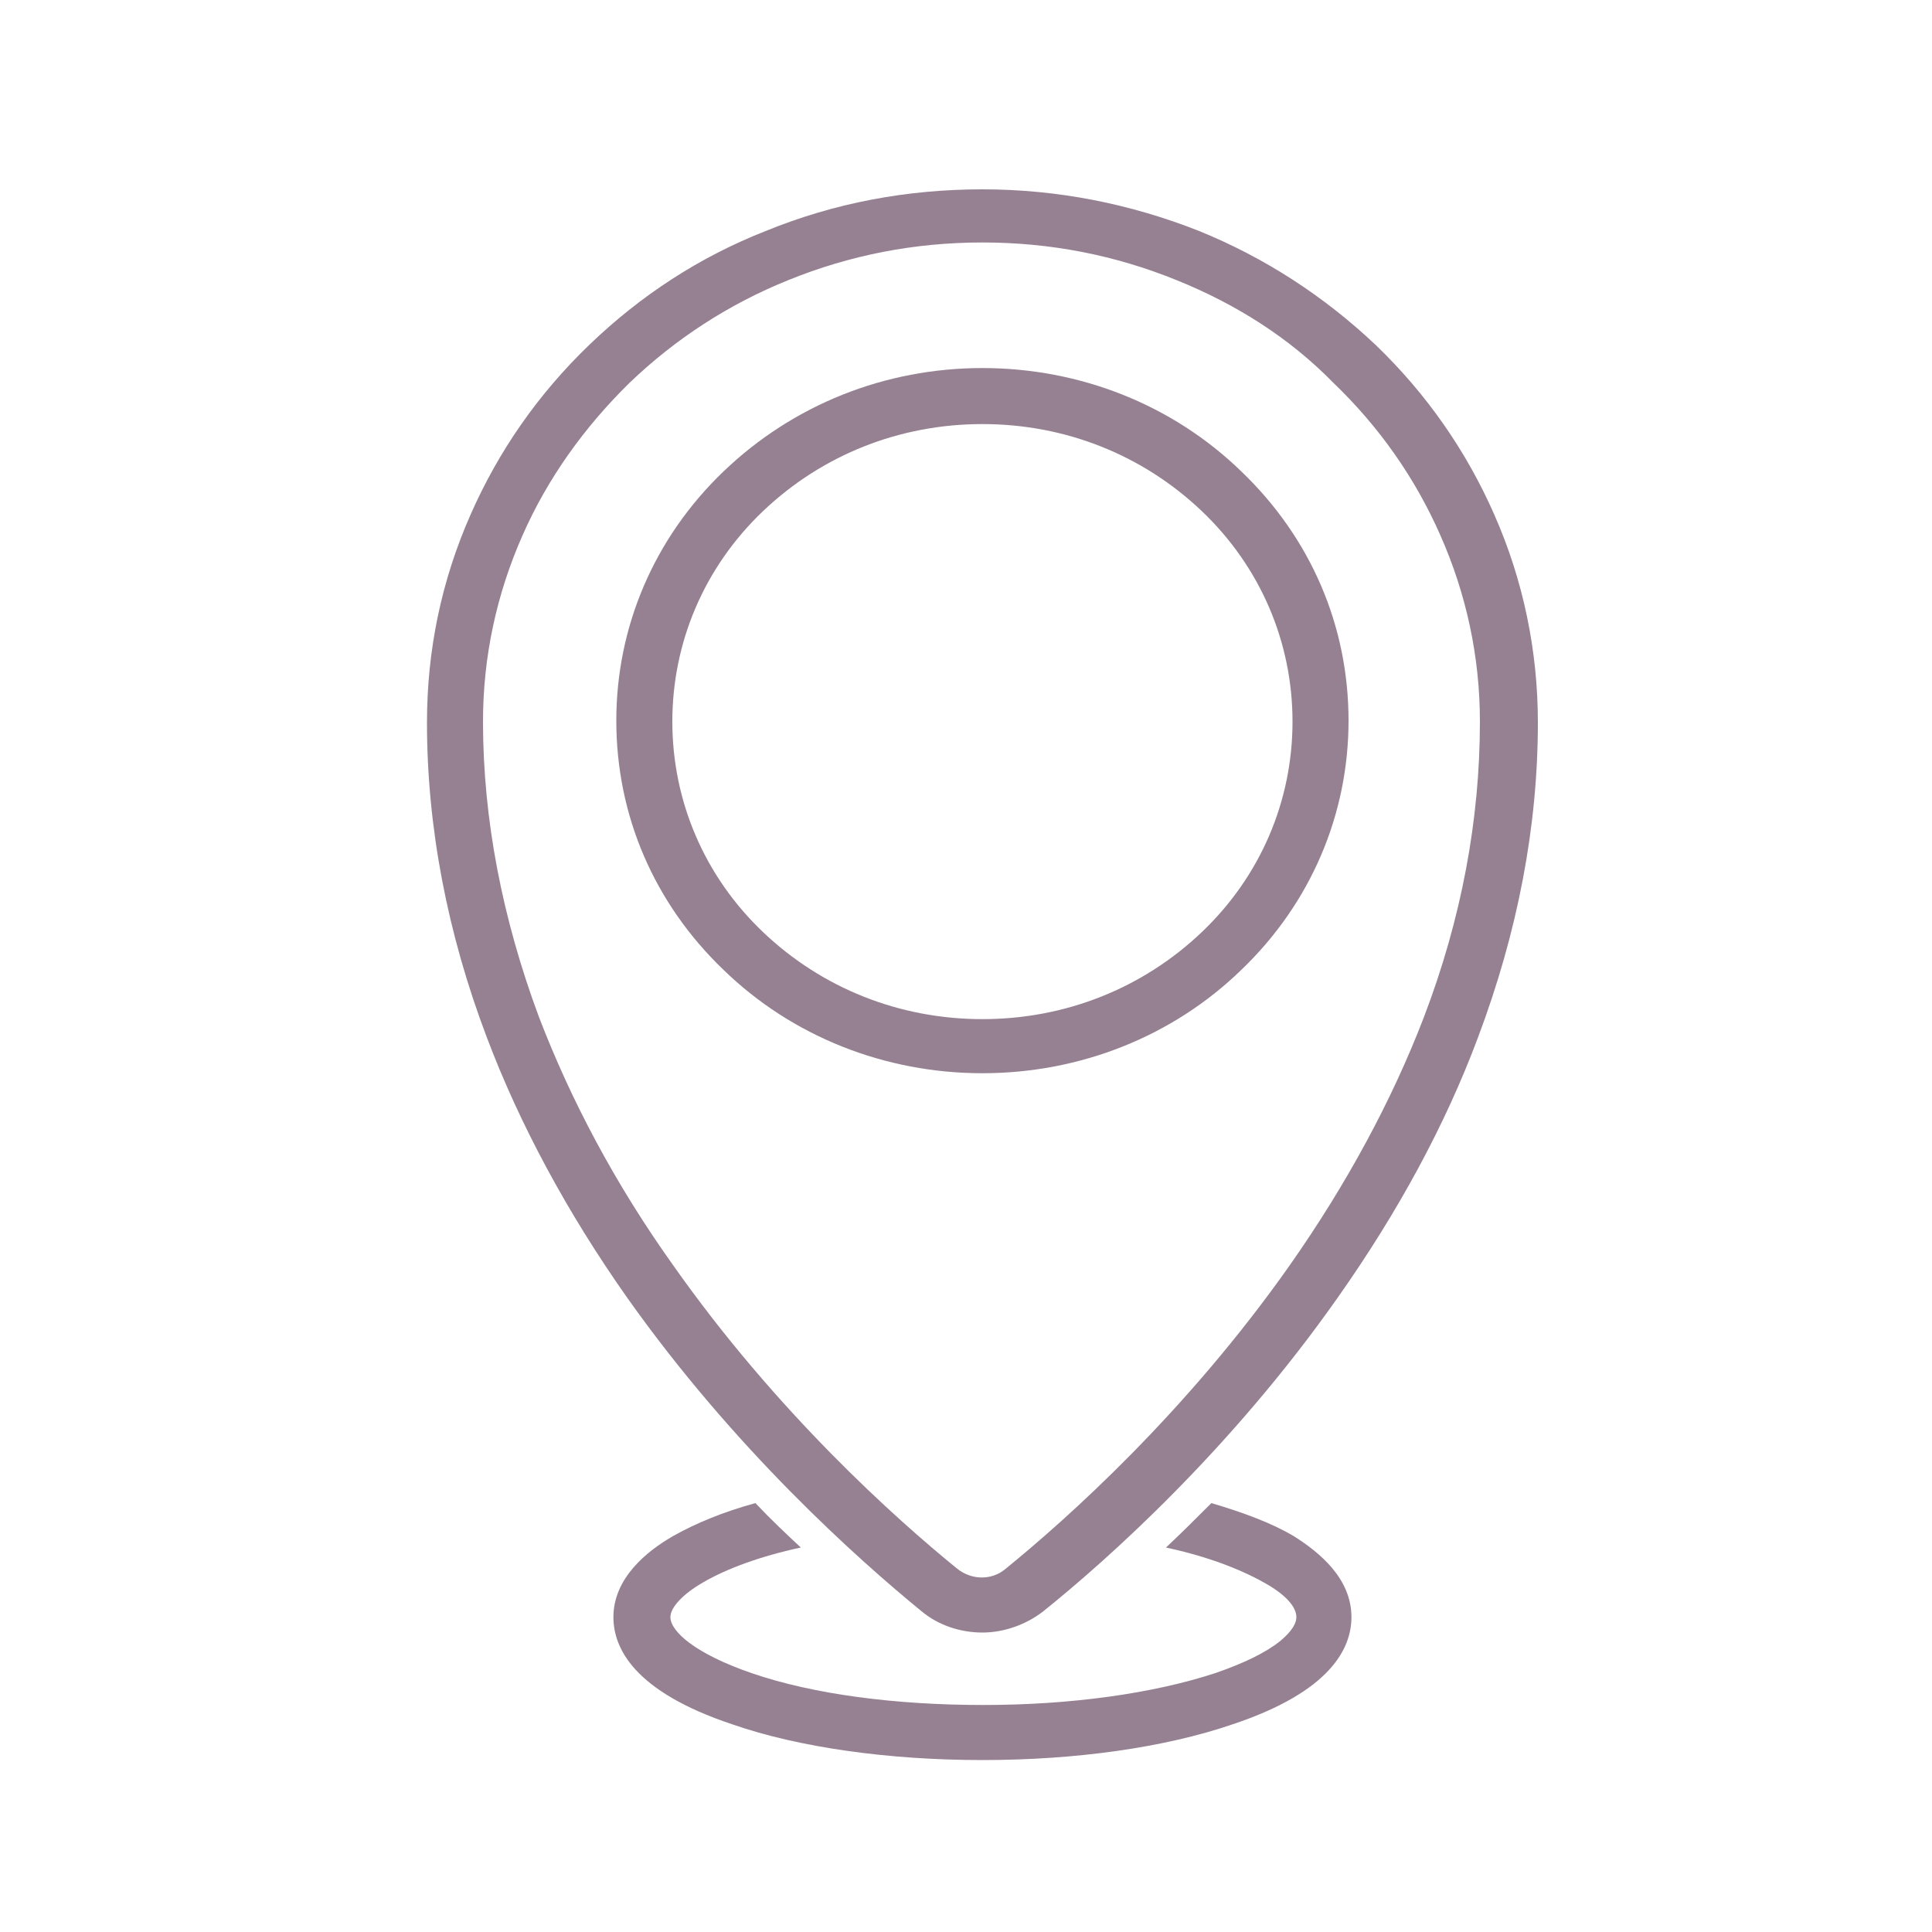
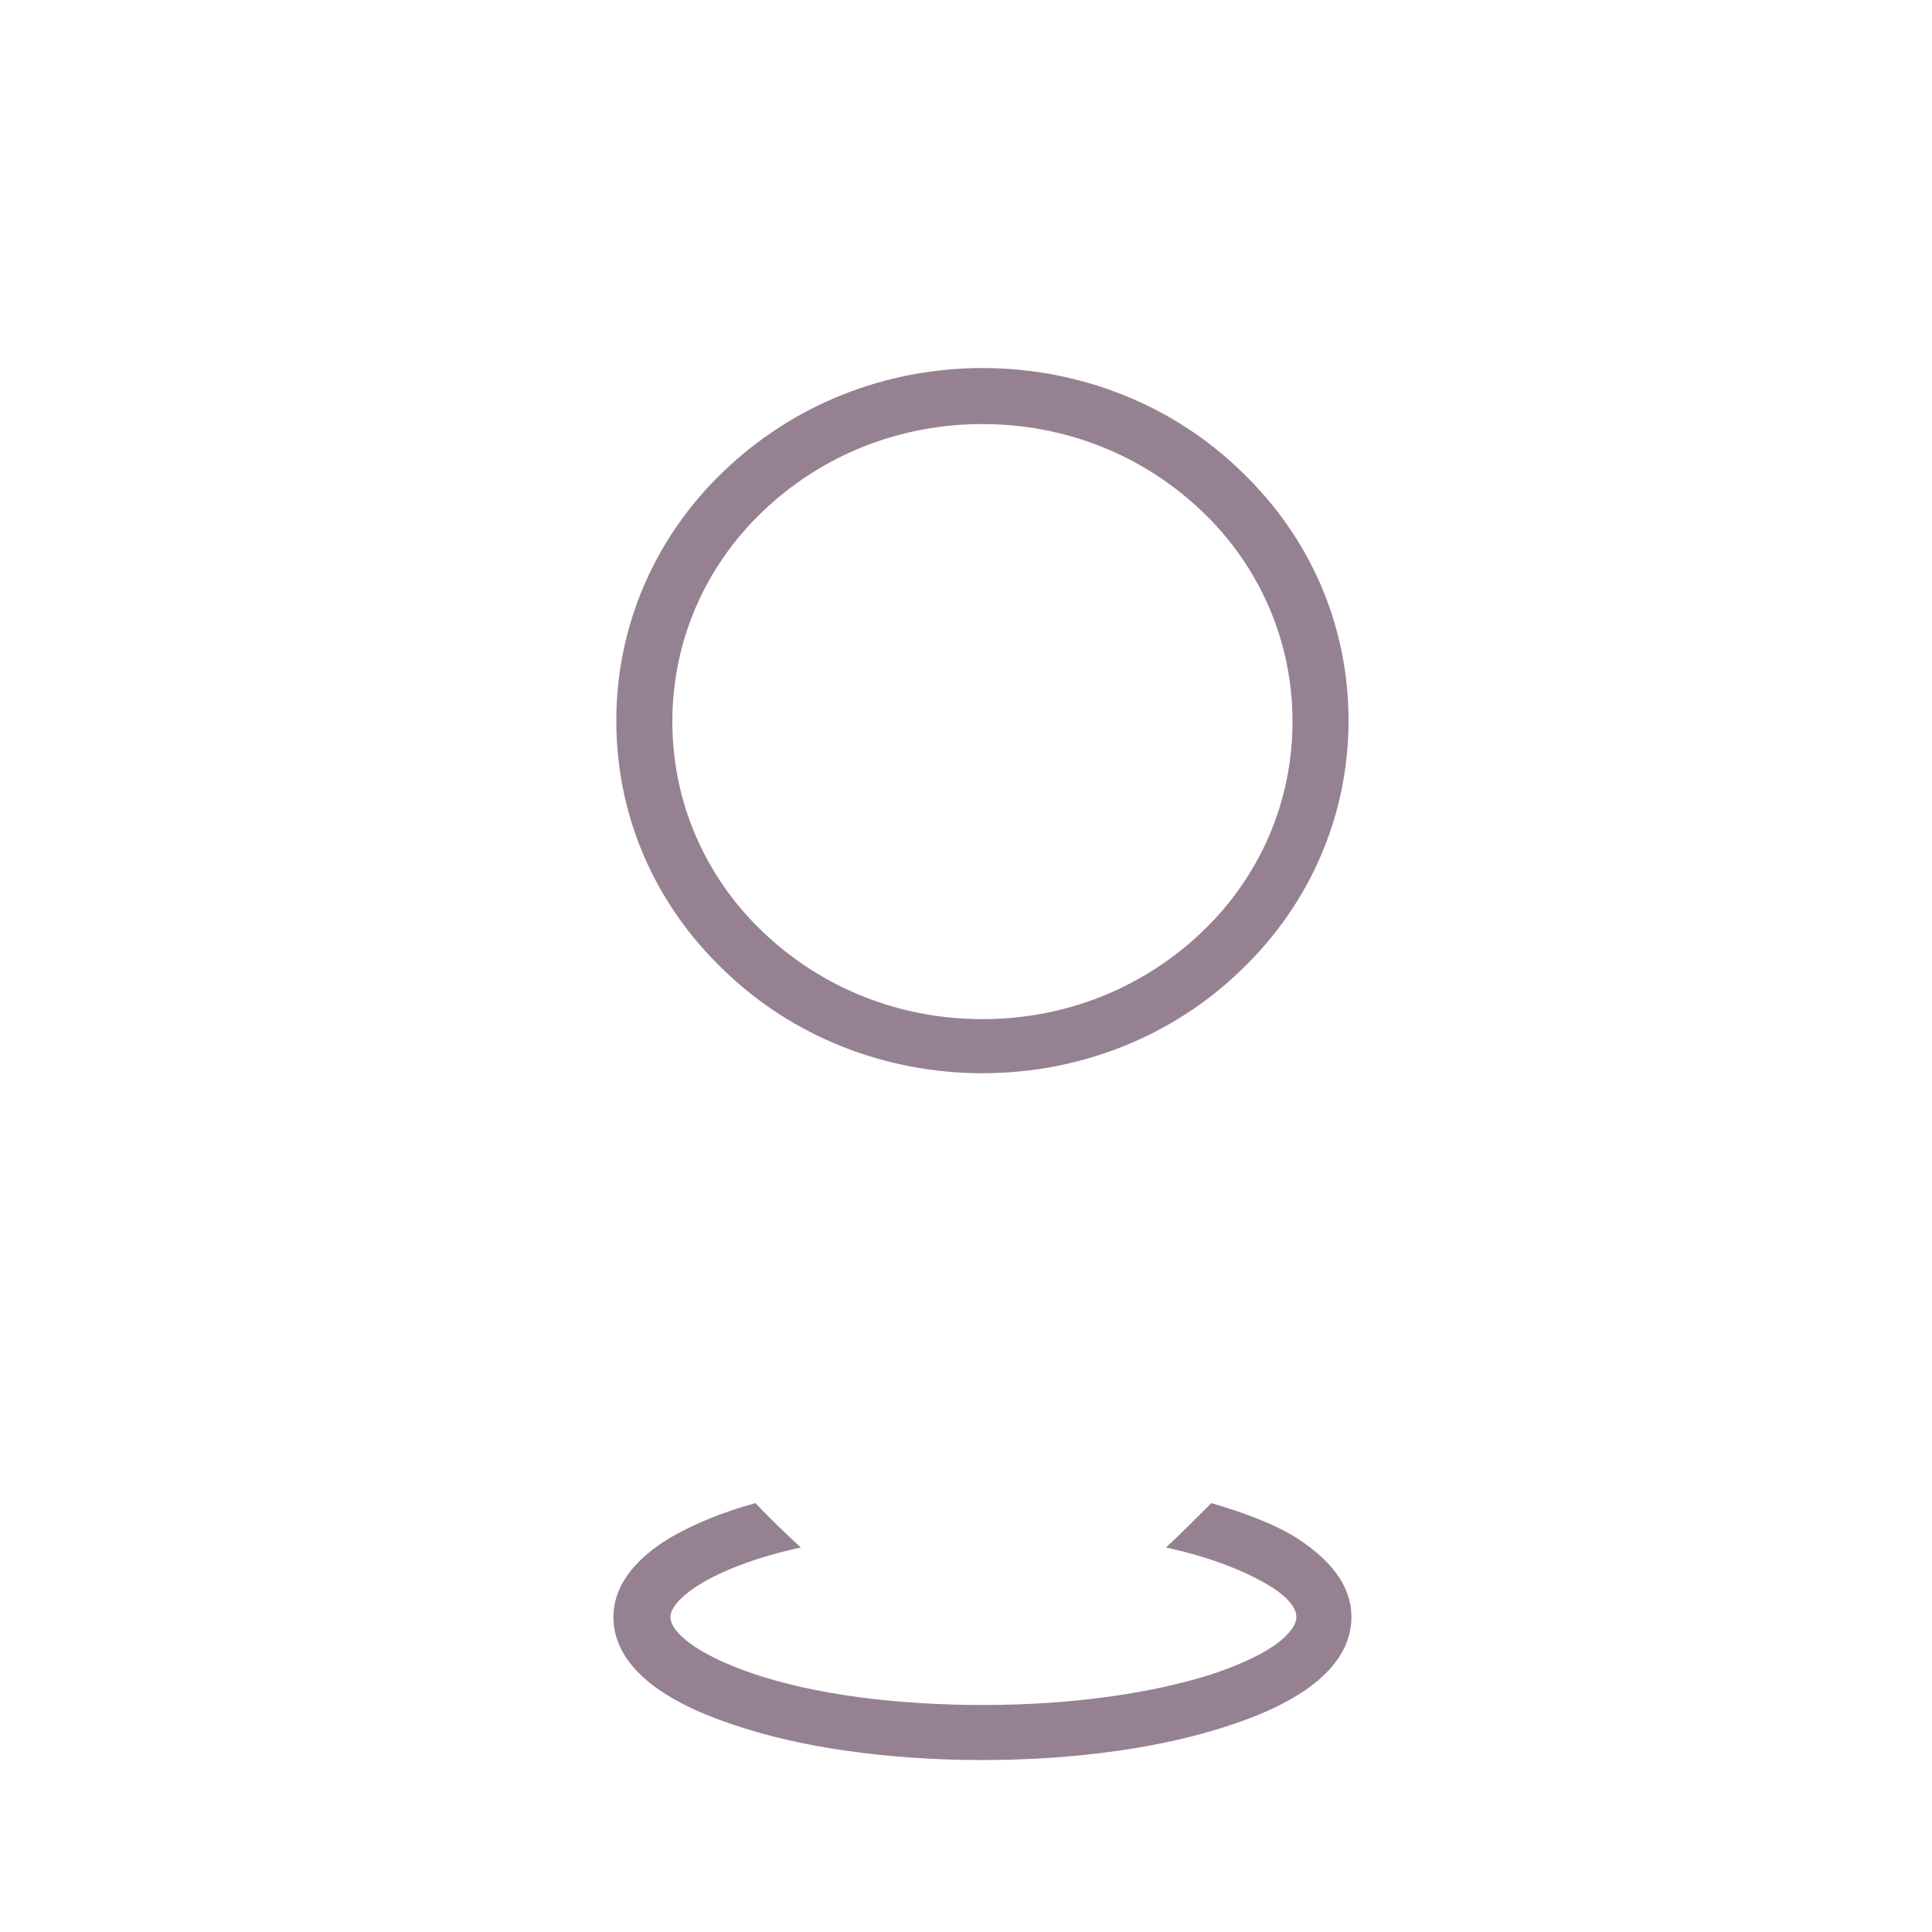
<svg xmlns="http://www.w3.org/2000/svg" version="1.1" id="Capa_1" x="0px" y="0px" viewBox="0 0 200 200" style="enable-background:new 0 0 200 200;" xml:space="preserve">
  <style type="text/css">
	.st0{fill:#968193;}
</style>
  <g>
    <g>
-       <path class="st0" d="M101.7,169c-2.2,0-4.5-0.7-6.3-2.2c-6.6-5.4-19.4-16.8-30.5-32.5c-6.2-8.8-11.1-17.9-14.5-26.9    c-4.1-10.8-6.2-21.8-6.2-32.6c0-7.5,1.5-14.7,4.5-21.5c2.9-6.6,7-12.5,12.3-17.6c5.3-5.1,11.4-9.1,18.3-11.8    c7.1-2.9,14.6-4.3,22.4-4.3s15.3,1.5,22.4,4.3c6.9,2.8,13,6.8,18.3,11.8c5.3,5.1,9.4,11,12.3,17.6c3,6.8,4.5,14.1,4.5,21.5    c0,10.8-2.1,21.7-6.2,32.6c-3.4,9.1-8.3,18.1-14.5,26.9c-11.1,15.8-23.9,27.2-30.5,32.5C106.2,168.2,103.9,169,101.7,169z     M101.7,25.1c-7,0-13.7,1.3-20.1,3.9c-6.2,2.5-11.7,6.1-16.4,10.6c-4.7,4.6-8.5,9.9-11.1,15.8C51.4,61.5,50,68,50,74.7    c0,10.1,2,20.4,5.8,30.6c3.3,8.6,7.9,17.3,13.9,25.7c10.7,15.2,23,26.2,29.4,31.4c1.5,1.2,3.6,1.2,5,0    c6.4-5.2,18.7-16.2,29.4-31.4c5.9-8.4,10.6-17.1,13.9-25.7c3.9-10.2,5.8-20.5,5.8-30.6c0-6.7-1.4-13.2-4.1-19.3    c-2.6-5.9-6.3-11.2-11.1-15.8C133.5,35,128,31.5,121.8,29C115.4,26.4,108.7,25.1,101.7,25.1z" />
      <path class="st0" d="M101.7,111.1c-10.1,0-19.7-3.8-26.8-10.7c-7.2-6.9-11.1-16-11.1-25.8c0-9.7,3.9-18.9,11.1-25.8    s16.7-10.7,26.8-10.7s19.7,3.8,26.8,10.7c7.2,6.9,11.1,16,11.1,25.8c0,9.7-3.9,18.9-11.1,25.8    C121.4,107.3,111.8,111.1,101.7,111.1z M101.7,43.9c-8.6,0-16.6,3.2-22.7,9c-6.1,5.8-9.4,13.6-9.4,21.8c0,8.2,3.3,16,9.4,21.8    c6.1,5.8,14.1,9,22.7,9s16.6-3.2,22.7-9c6.1-5.8,9.4-13.6,9.4-21.8c0-8.2-3.3-16-9.4-21.8C118.3,47.1,110.3,43.9,101.7,43.9z" />
      <path class="st0" d="M139.9,167.4c0,3.2-2.1,7.7-12.3,11.1c-7,2.4-16.2,3.7-25.9,3.7s-19-1.3-25.9-3.7    c-10.2-3.4-12.3-7.9-12.3-11.1c0-4,3.4-6.8,6.2-8.4c2.3-1.3,5.2-2.5,8.5-3.4c1.6,1.7,3.2,3.2,4.7,4.6c-4.2,0.9-7.7,2.2-10.1,3.6    c-2.1,1.2-3.4,2.6-3.4,3.6c0,1.5,2.6,3.8,8.4,5.8c6.4,2.2,14.9,3.3,24,3.3s17.6-1.2,24-3.3c2.9-1,5.2-2.1,6.7-3.3    c0.6-0.5,1.7-1.5,1.7-2.5c0-1.1-1.2-2.4-3.4-3.6c-2.5-1.4-5.9-2.7-10.1-3.6c1.5-1.4,3.1-3,4.7-4.6c3.4,1,6.3,2.1,8.5,3.4    C136.6,160.7,139.9,163.4,139.9,167.4z" />
    </g>
  </g>
</svg>